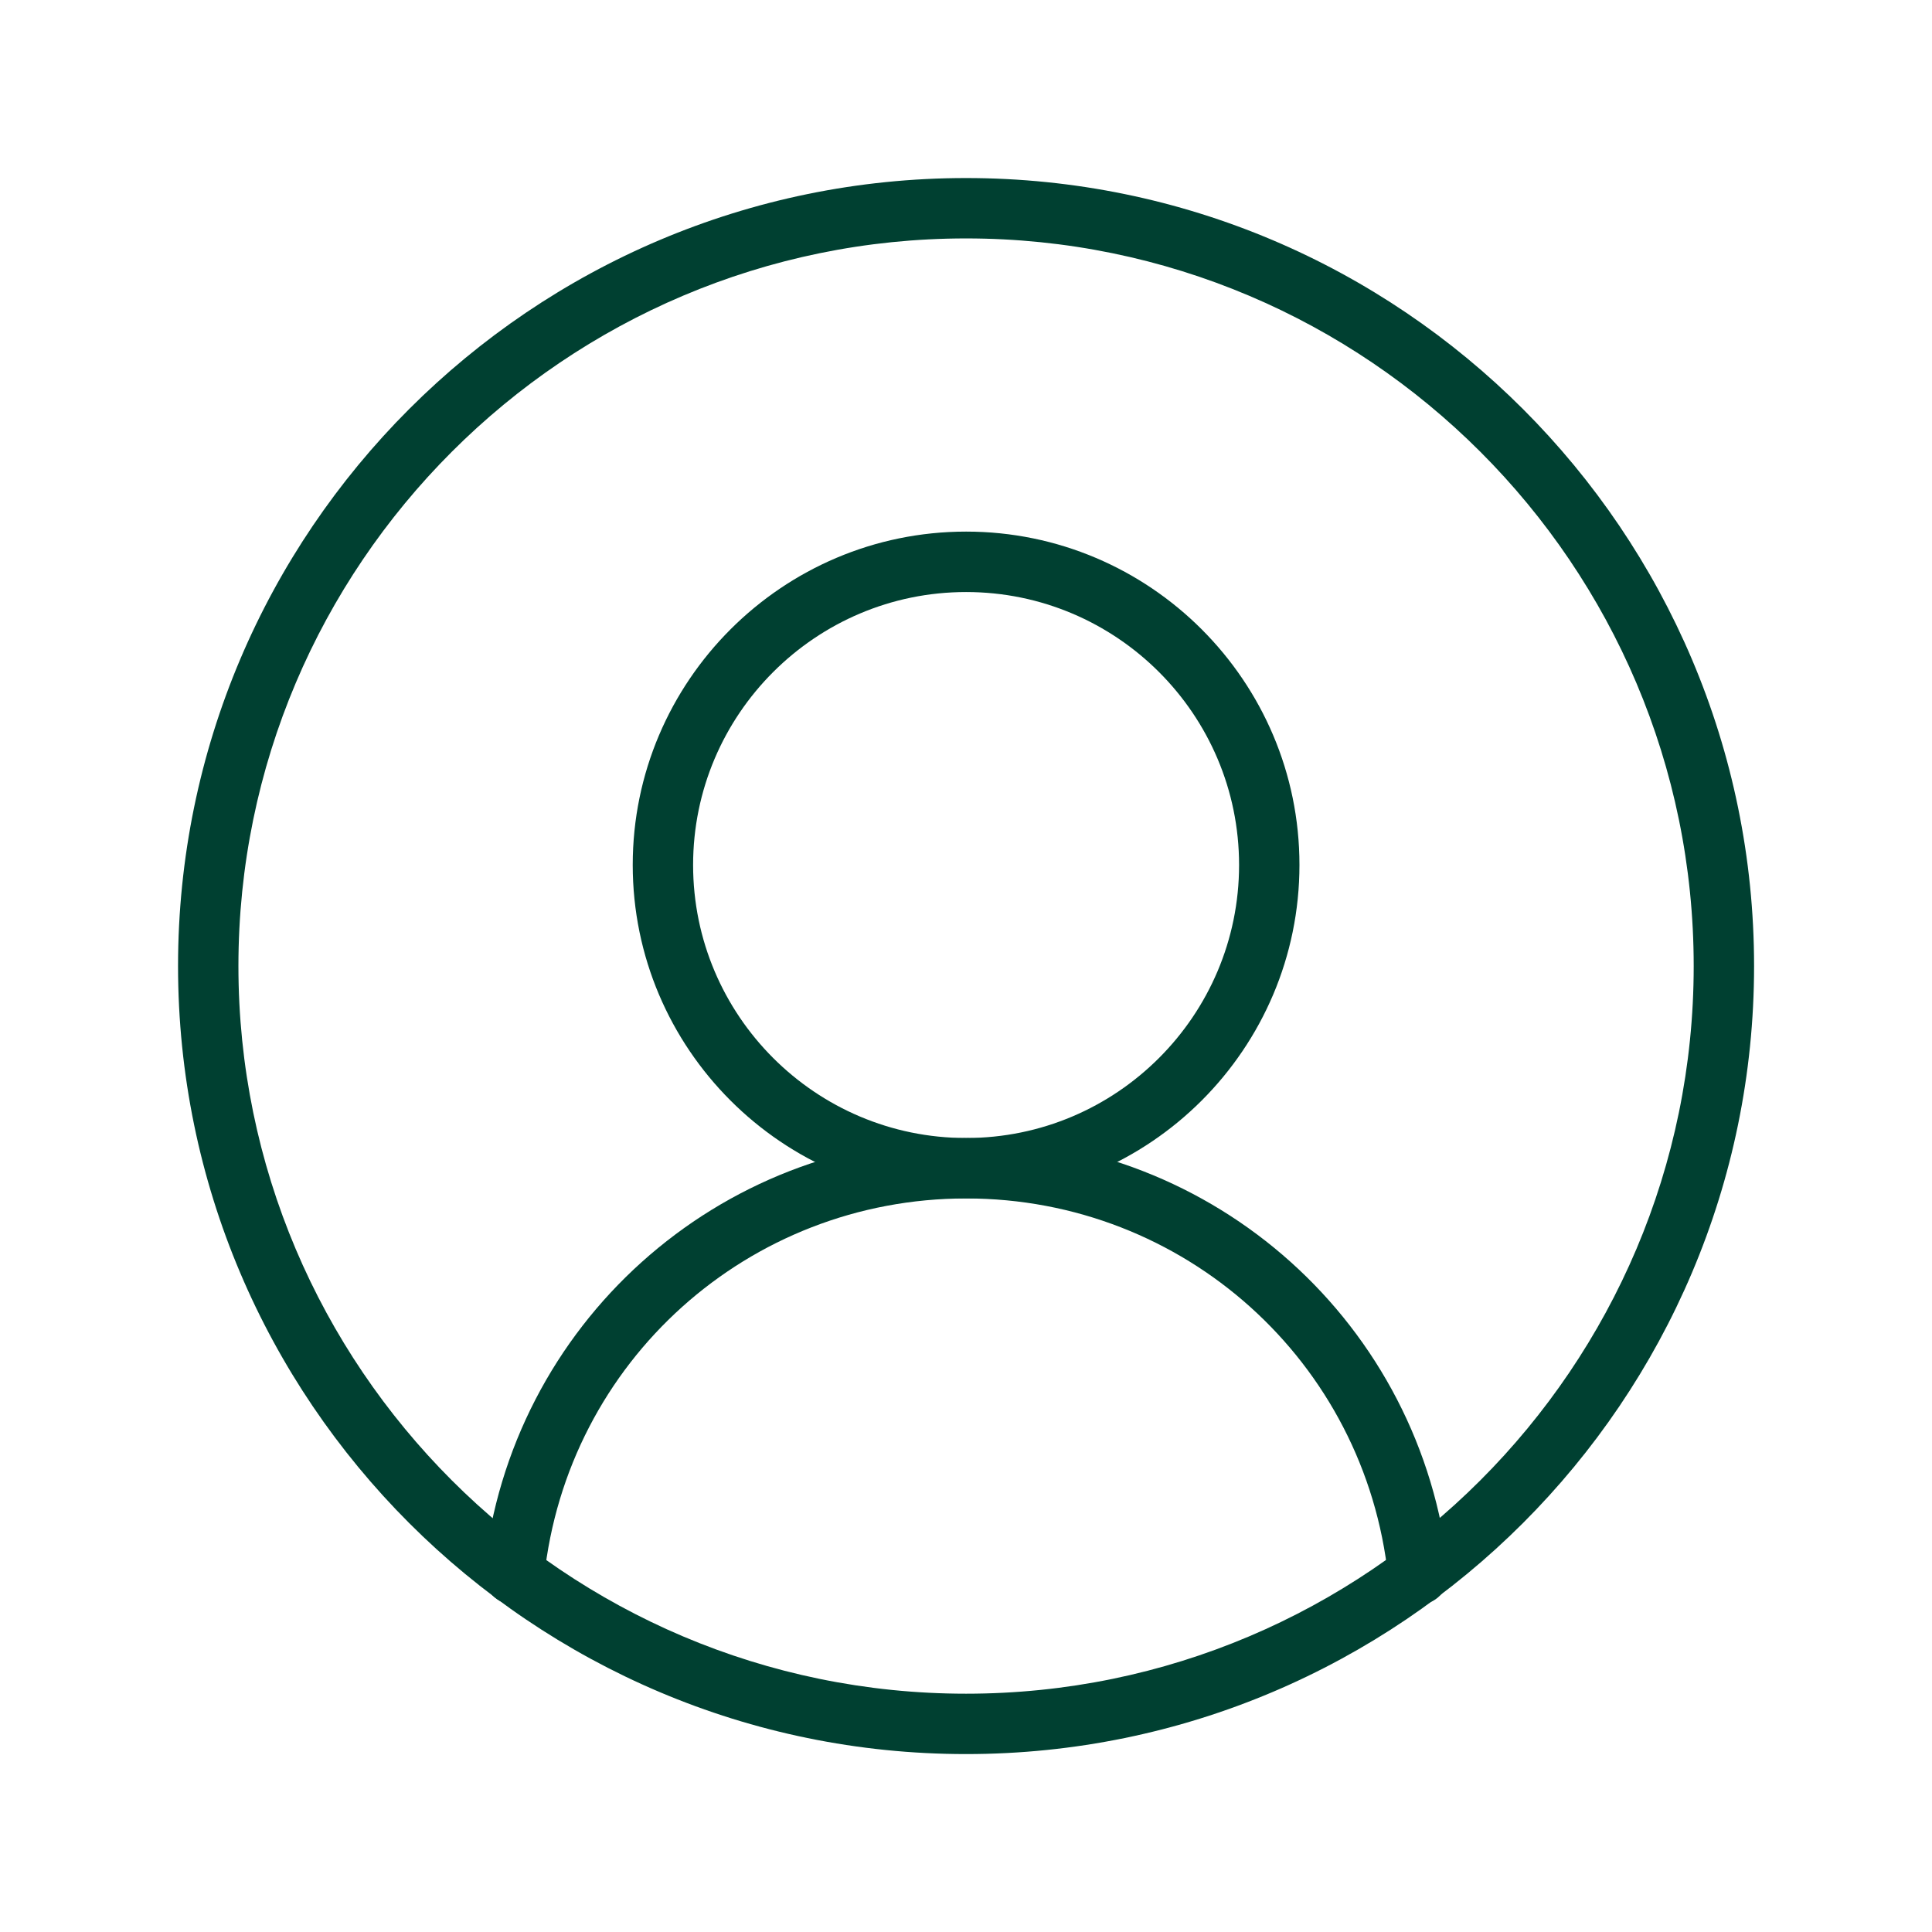
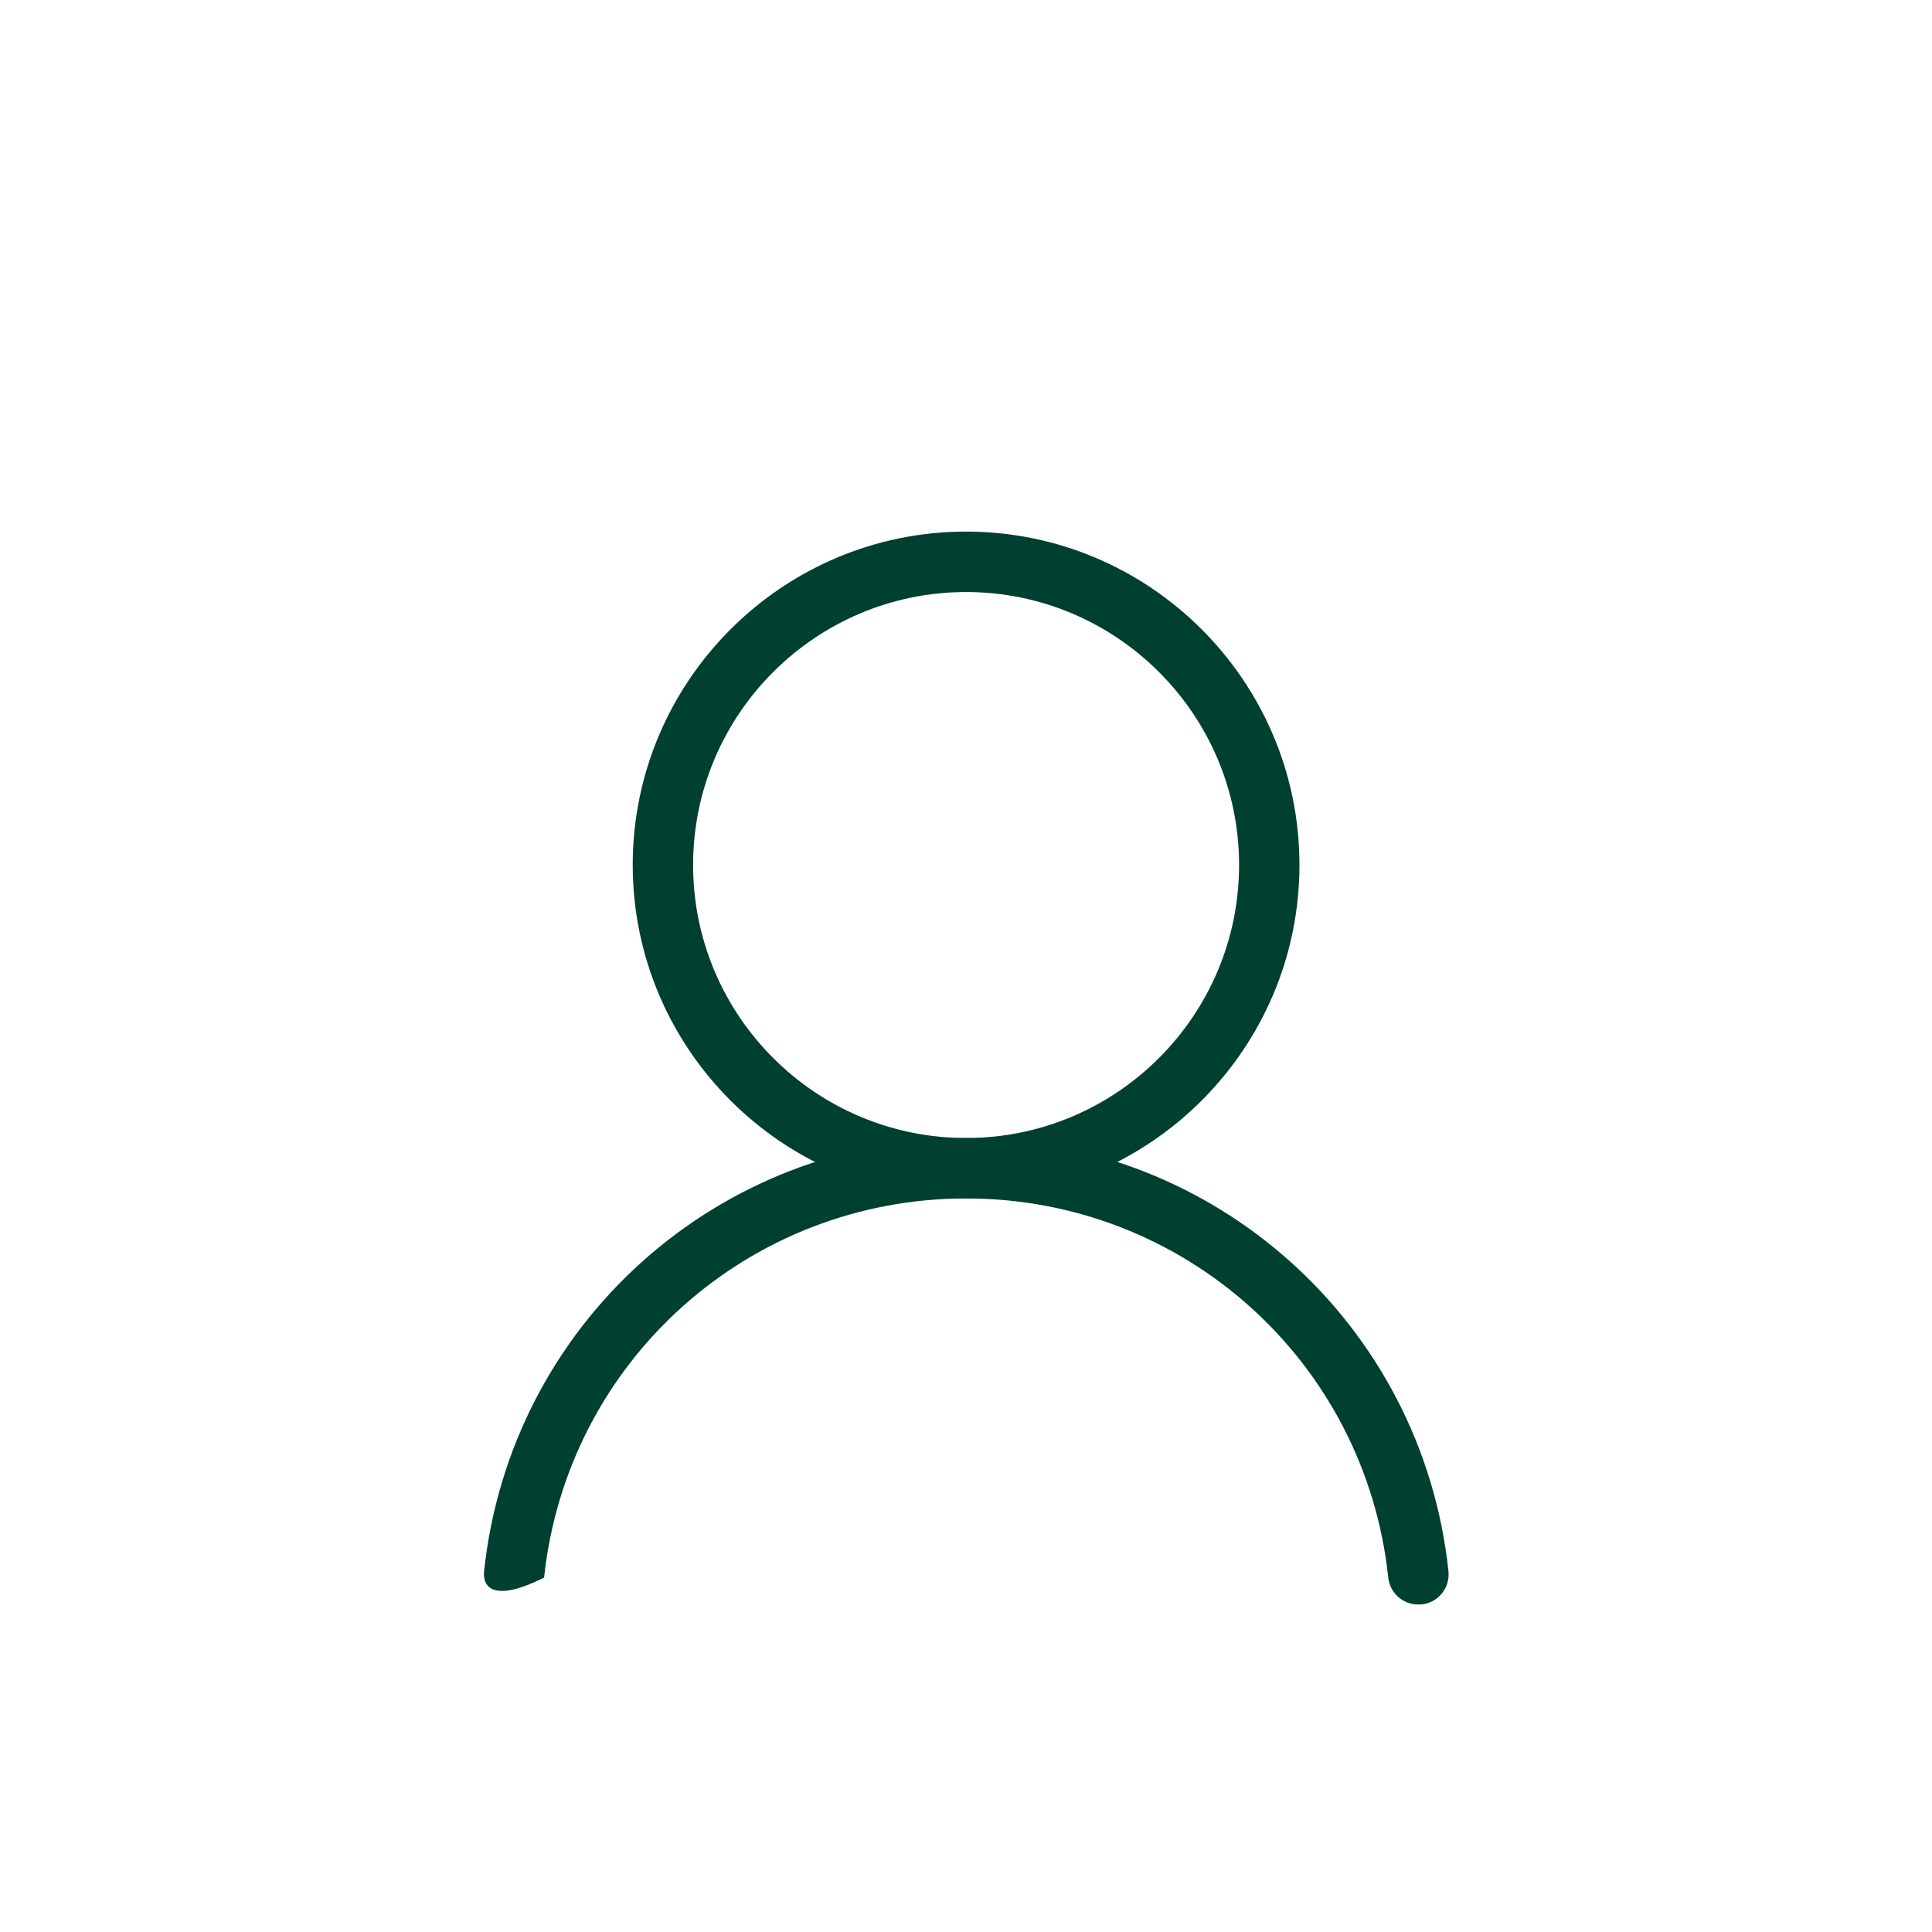
<svg xmlns="http://www.w3.org/2000/svg" width="32" height="32" viewBox="0 0 32 32" fill="none">
  <path d="M16.002 19.847C12.958 19.847 10.48 17.37 10.48 14.326C10.48 11.282 12.958 8.805 16.002 8.805C19.046 8.805 21.523 11.282 21.523 14.326C21.523 17.37 19.046 19.847 16.002 19.847ZM16.002 9.806C13.508 9.806 11.48 11.834 11.48 14.327C11.48 16.821 13.508 18.849 16.002 18.849C18.495 18.849 20.523 16.821 20.523 14.327C20.523 11.834 18.495 9.806 16.002 9.806Z" fill="#004031" />
-   <path d="M23.491 26.576C23.238 26.576 23.021 26.386 22.994 26.13C22.614 22.55 19.609 19.85 16.003 19.85C12.396 19.85 9.392 22.55 9.012 26.13C8.983 26.404 8.733 26.602 8.463 26.574C8.188 26.544 7.989 26.298 8.018 26.024C8.453 21.934 11.885 18.85 16.004 18.85C20.122 18.85 23.556 21.934 23.991 26.024C24.02 26.299 23.821 26.546 23.547 26.574C23.529 26.575 23.511 26.576 23.493 26.576H23.491Z" fill="#004031" />
-   <path d="M16.001 29.053C8.804 29.053 2.949 23.198 2.949 16.001C2.949 8.804 8.804 2.949 16.001 2.949C23.199 2.949 29.053 8.804 29.053 16.001C29.053 23.198 23.199 29.053 16.001 29.053ZM16.001 3.949C9.356 3.949 3.949 9.356 3.949 16.001C3.949 22.646 9.356 28.053 16.001 28.053C22.647 28.053 28.053 22.646 28.053 16.001C28.053 9.356 22.647 3.949 16.001 3.949Z" fill="#004031" />
+   <path d="M23.491 26.576C23.238 26.576 23.021 26.386 22.994 26.13C22.614 22.55 19.609 19.85 16.003 19.85C12.396 19.85 9.392 22.55 9.012 26.13C8.188 26.544 7.989 26.298 8.018 26.024C8.453 21.934 11.885 18.85 16.004 18.85C20.122 18.85 23.556 21.934 23.991 26.024C24.02 26.299 23.821 26.546 23.547 26.574C23.529 26.575 23.511 26.576 23.493 26.576H23.491Z" fill="#004031" />
</svg>